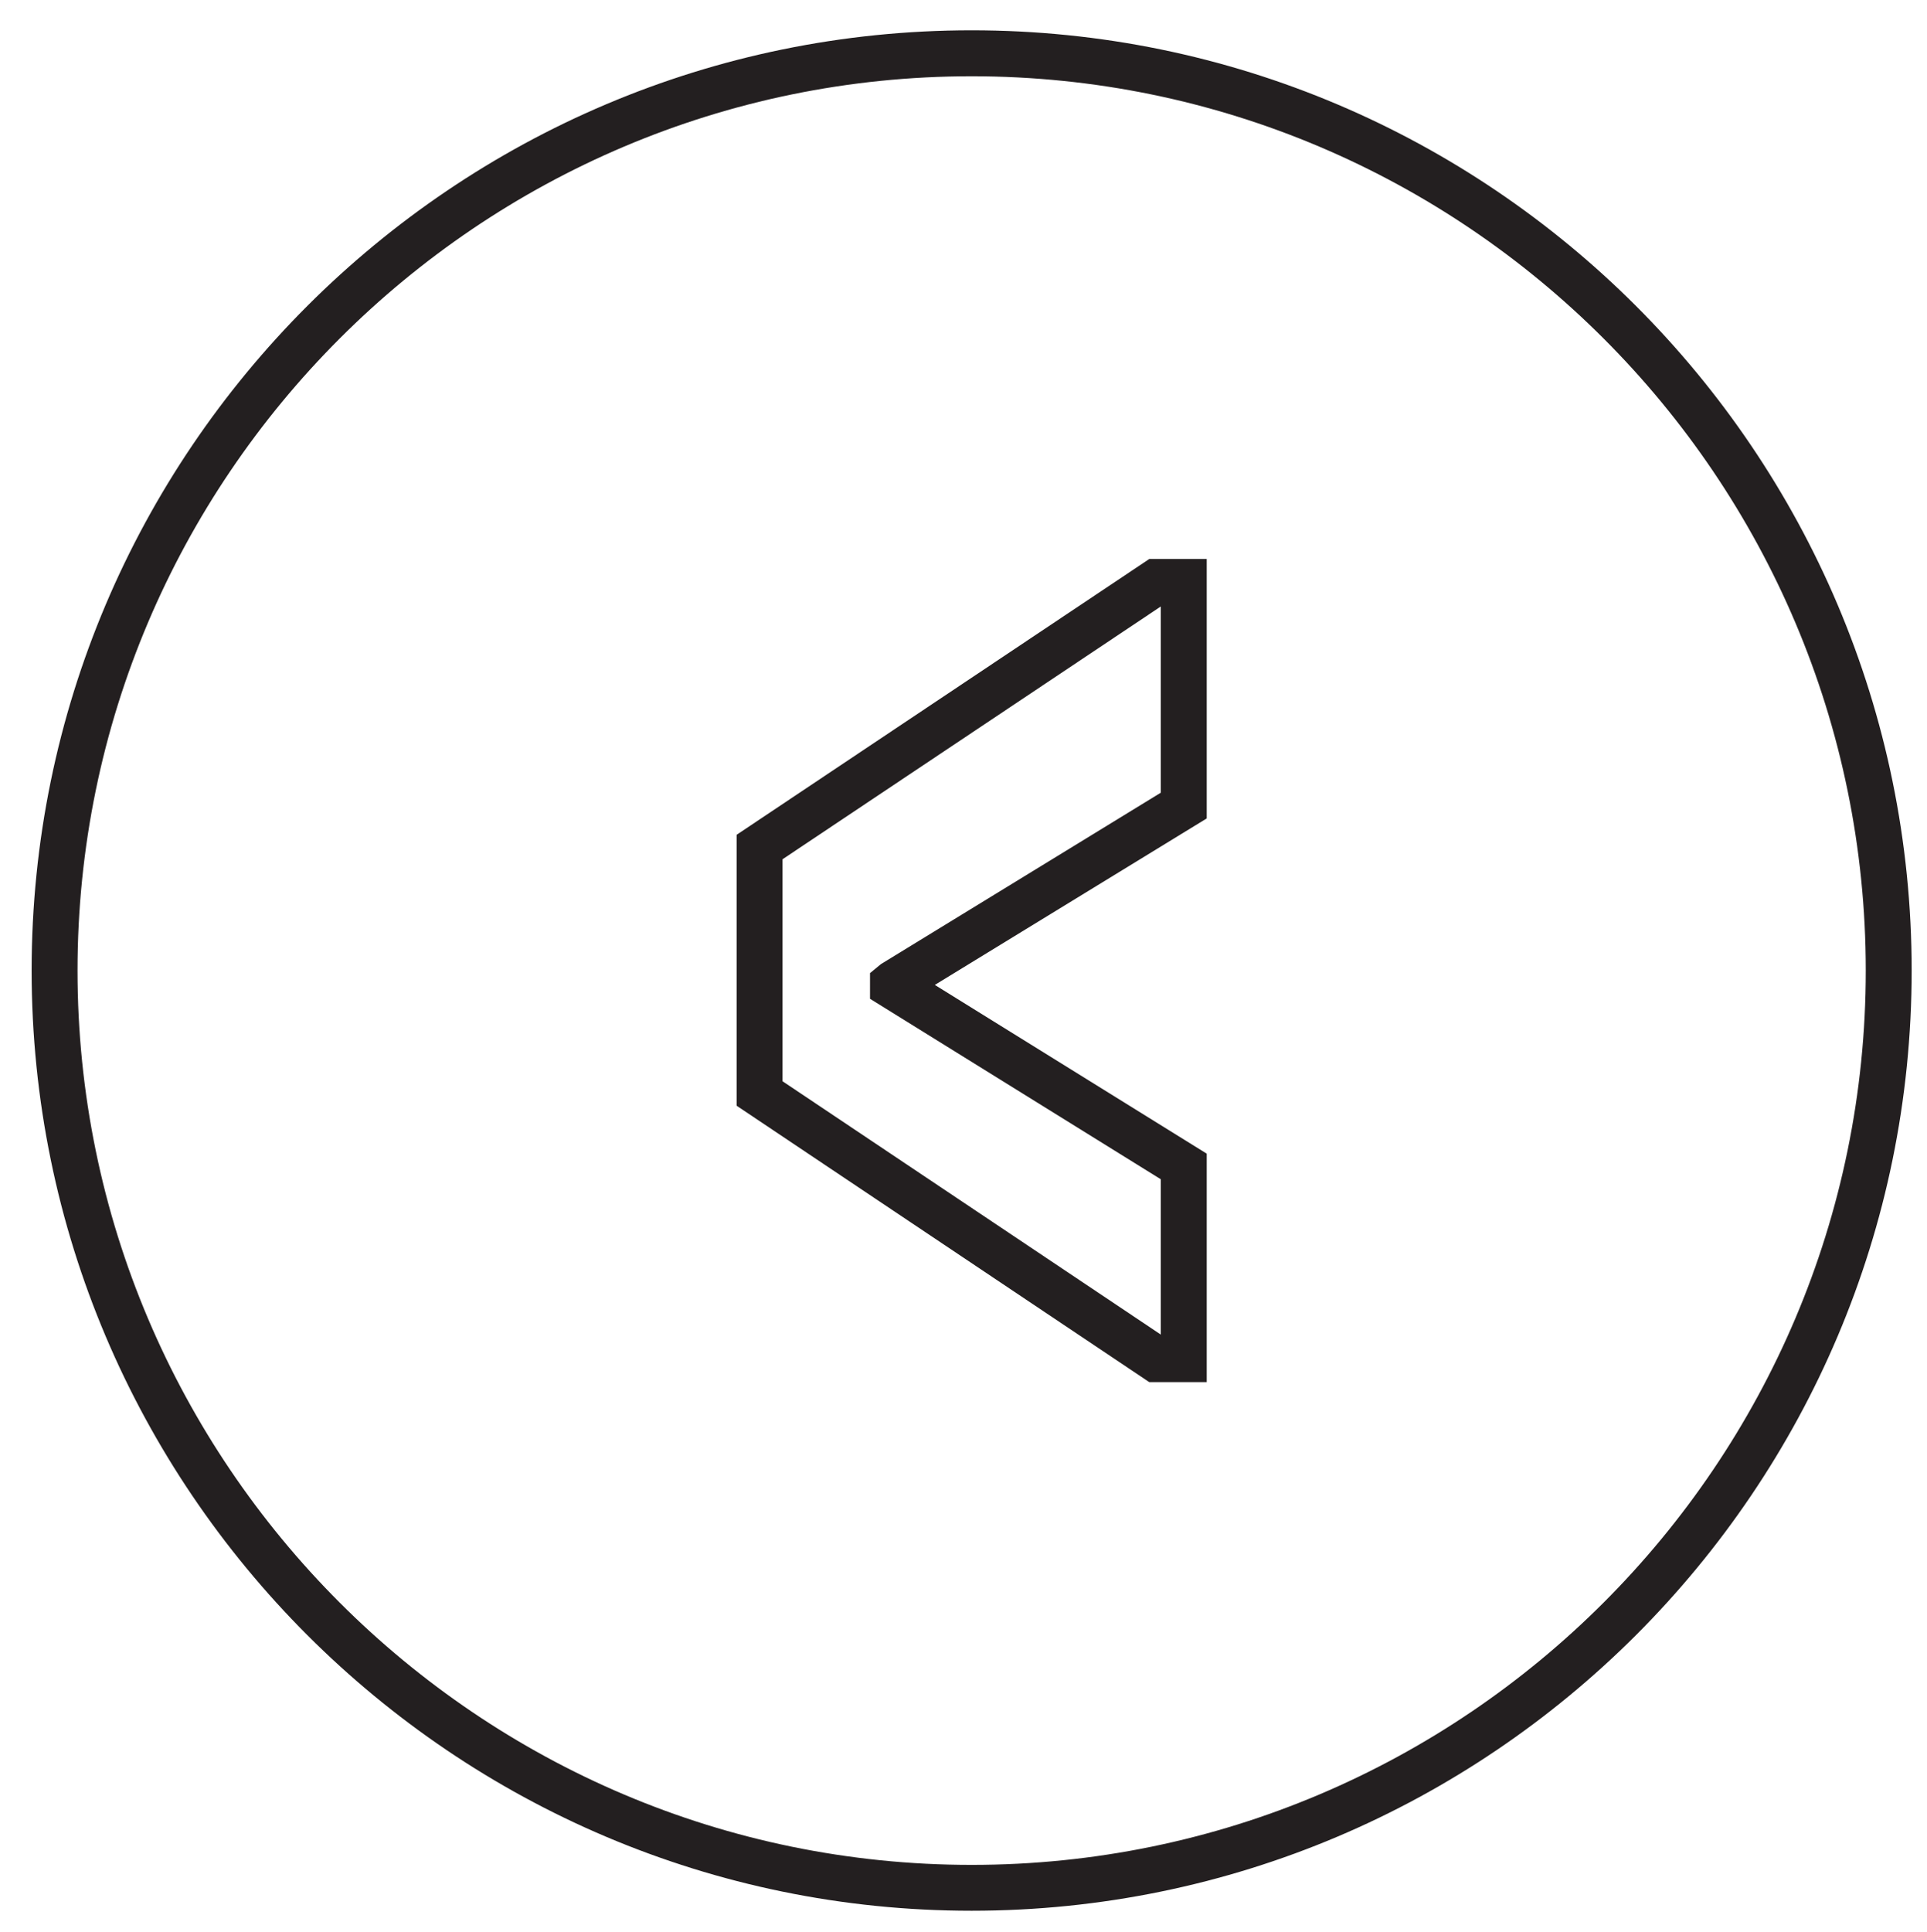
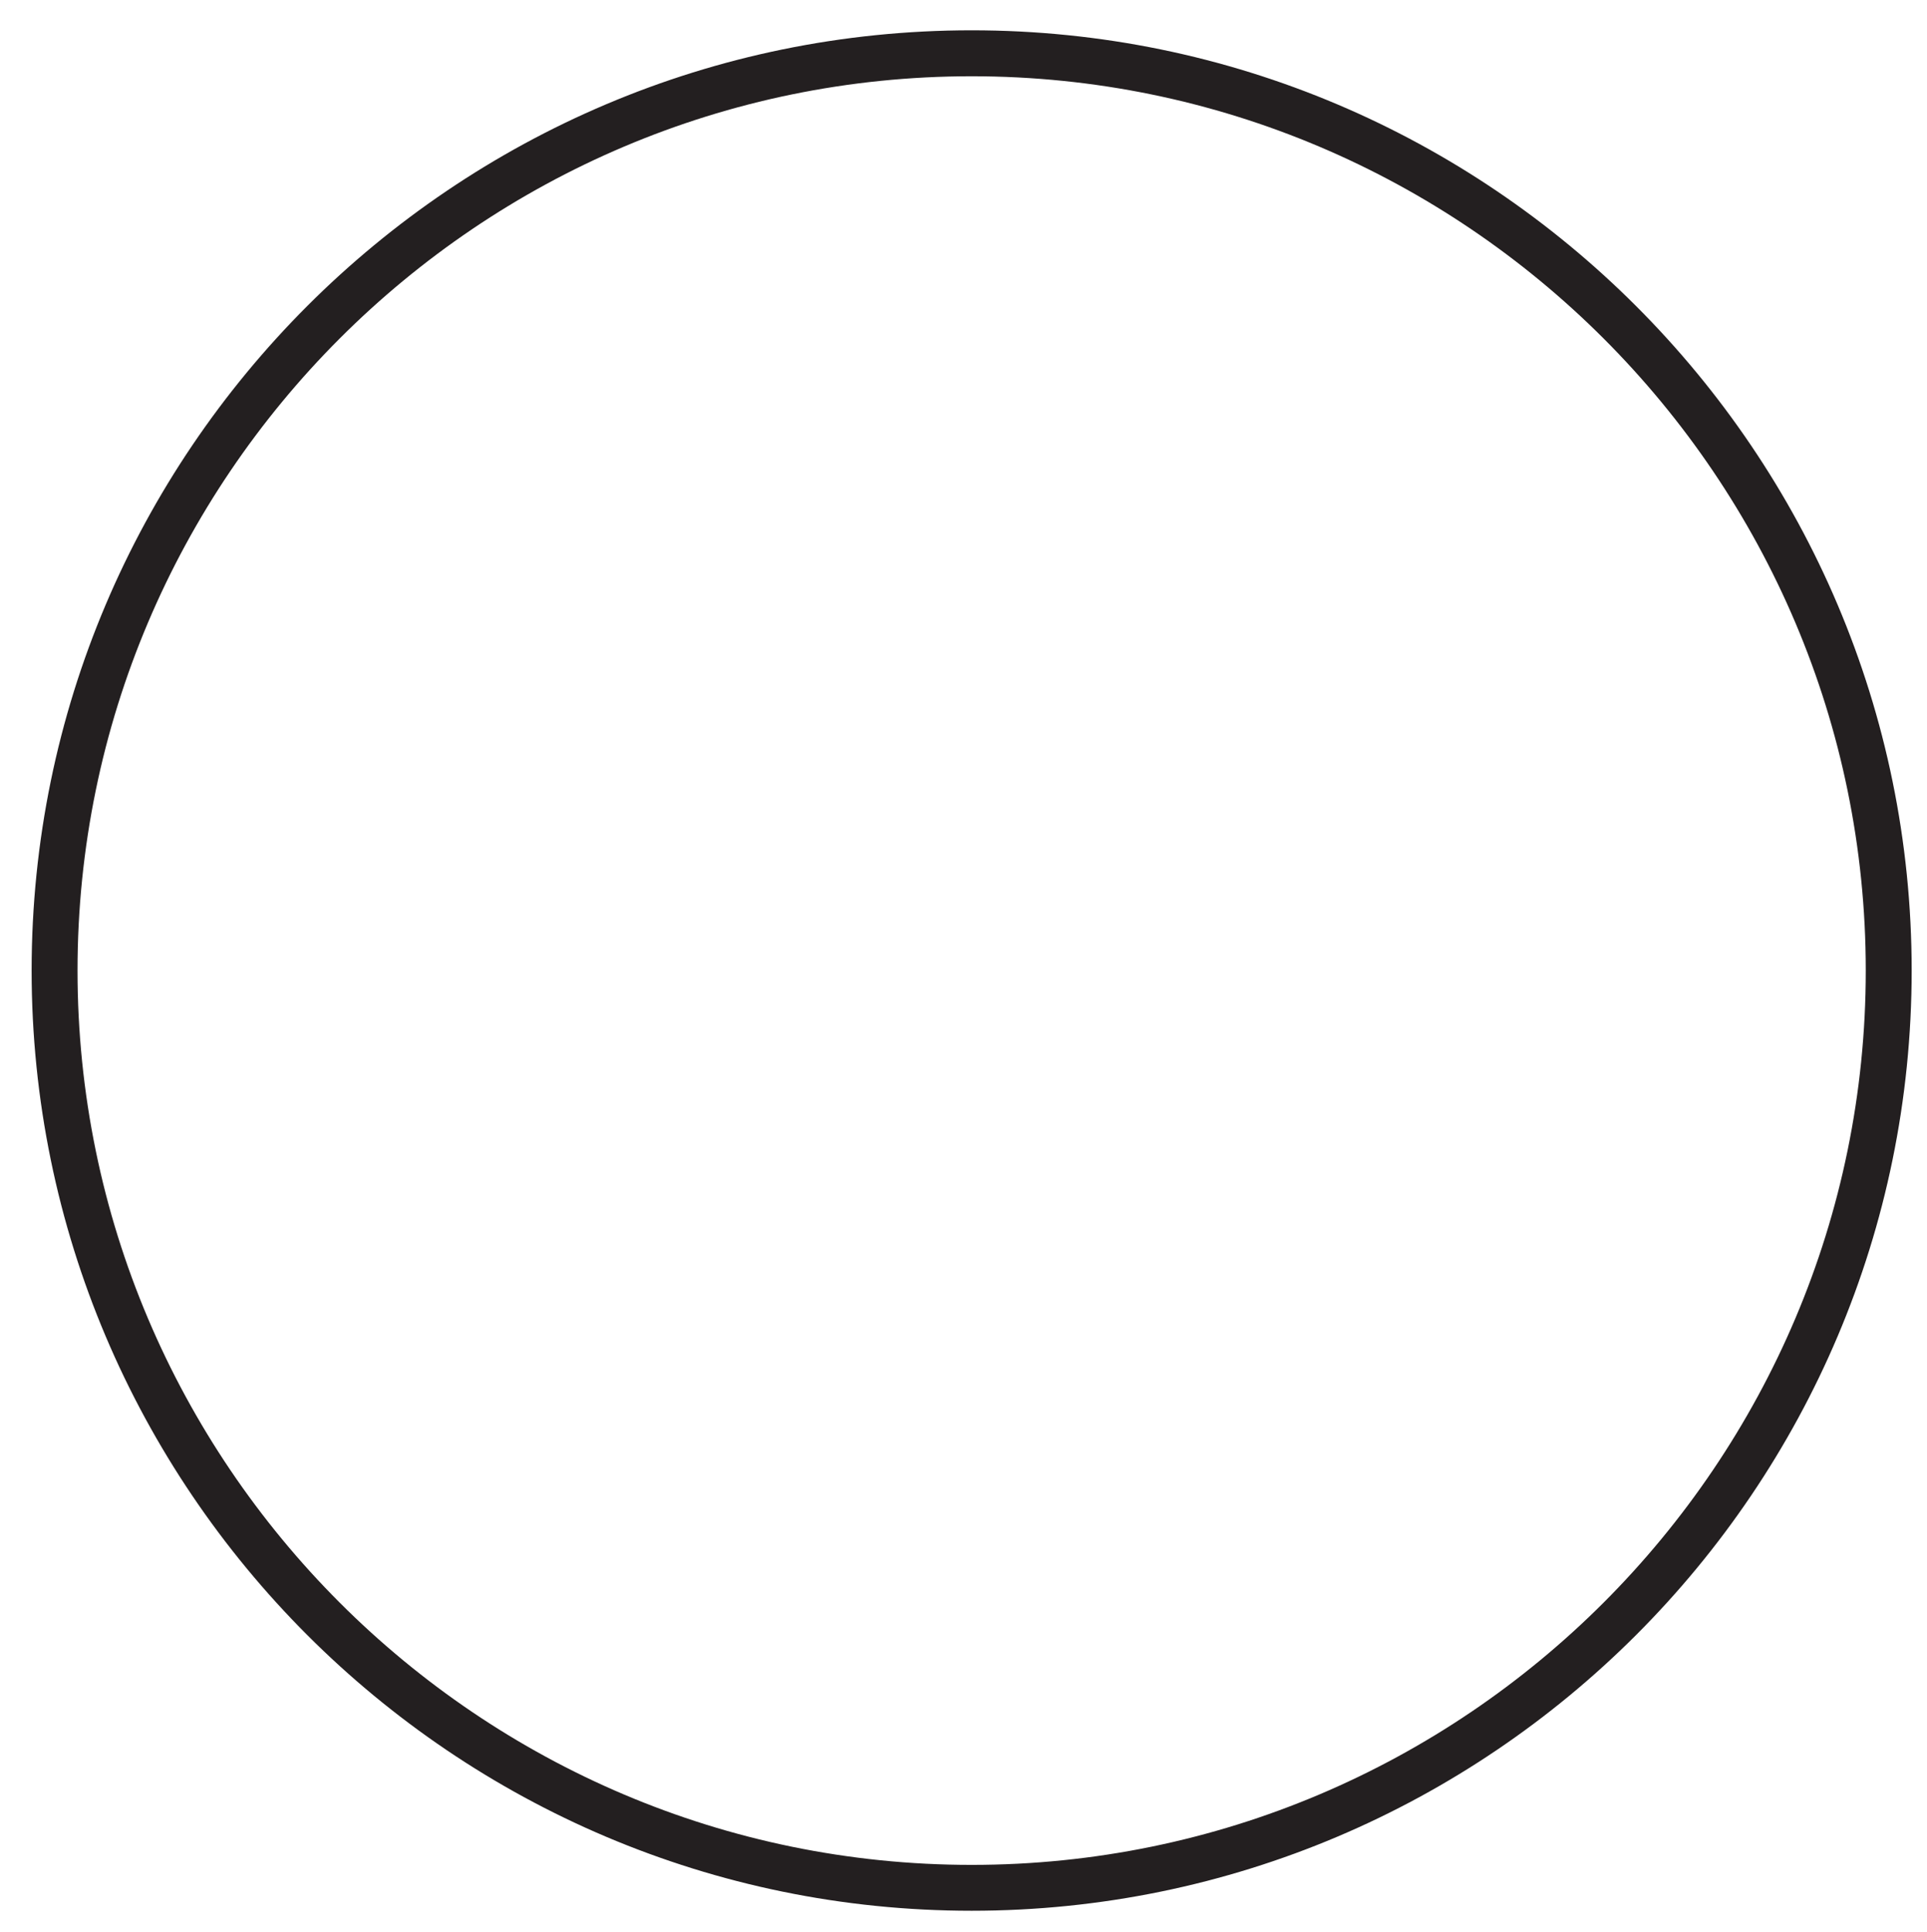
<svg xmlns="http://www.w3.org/2000/svg" version="1.1" id="Camada_1" x="0px" y="0px" width="41.979px" height="42.075px" viewBox="0 0 41.979 42.075" enable-background="new 0 0 41.979 42.075" xml:space="preserve">
  <g>
-     <path fill="#231F20" d="M26.288,30.103h-1.252l-8.989-6.02v-5.901l8.99-6.007h1.251v5.651l-5.923,3.626l5.923,3.675V30.103z    M17.047,23.55l8.241,5.518v-3.383l-6.335-3.931v-0.559l0.239-0.197l6.096-3.733v-4.056l-8.241,5.506V23.55z" />
-   </g>
+     </g>
  <g>
    <path fill="#231F20" d="M21.167,41.617c-11.292,0-20.478-9.187-20.478-20.479c0-11.292,9.187-20.478,20.478-20.478   s20.478,9.186,20.478,20.478C41.646,32.431,32.459,41.617,21.167,41.617z M21.167,1.661c-10.74,0-19.478,8.738-19.478,19.478   c0,10.74,8.738,19.479,19.478,19.479c10.74,0,19.478-8.738,19.478-19.479C40.646,10.399,31.907,1.661,21.167,1.661z" />
  </g>
</svg>